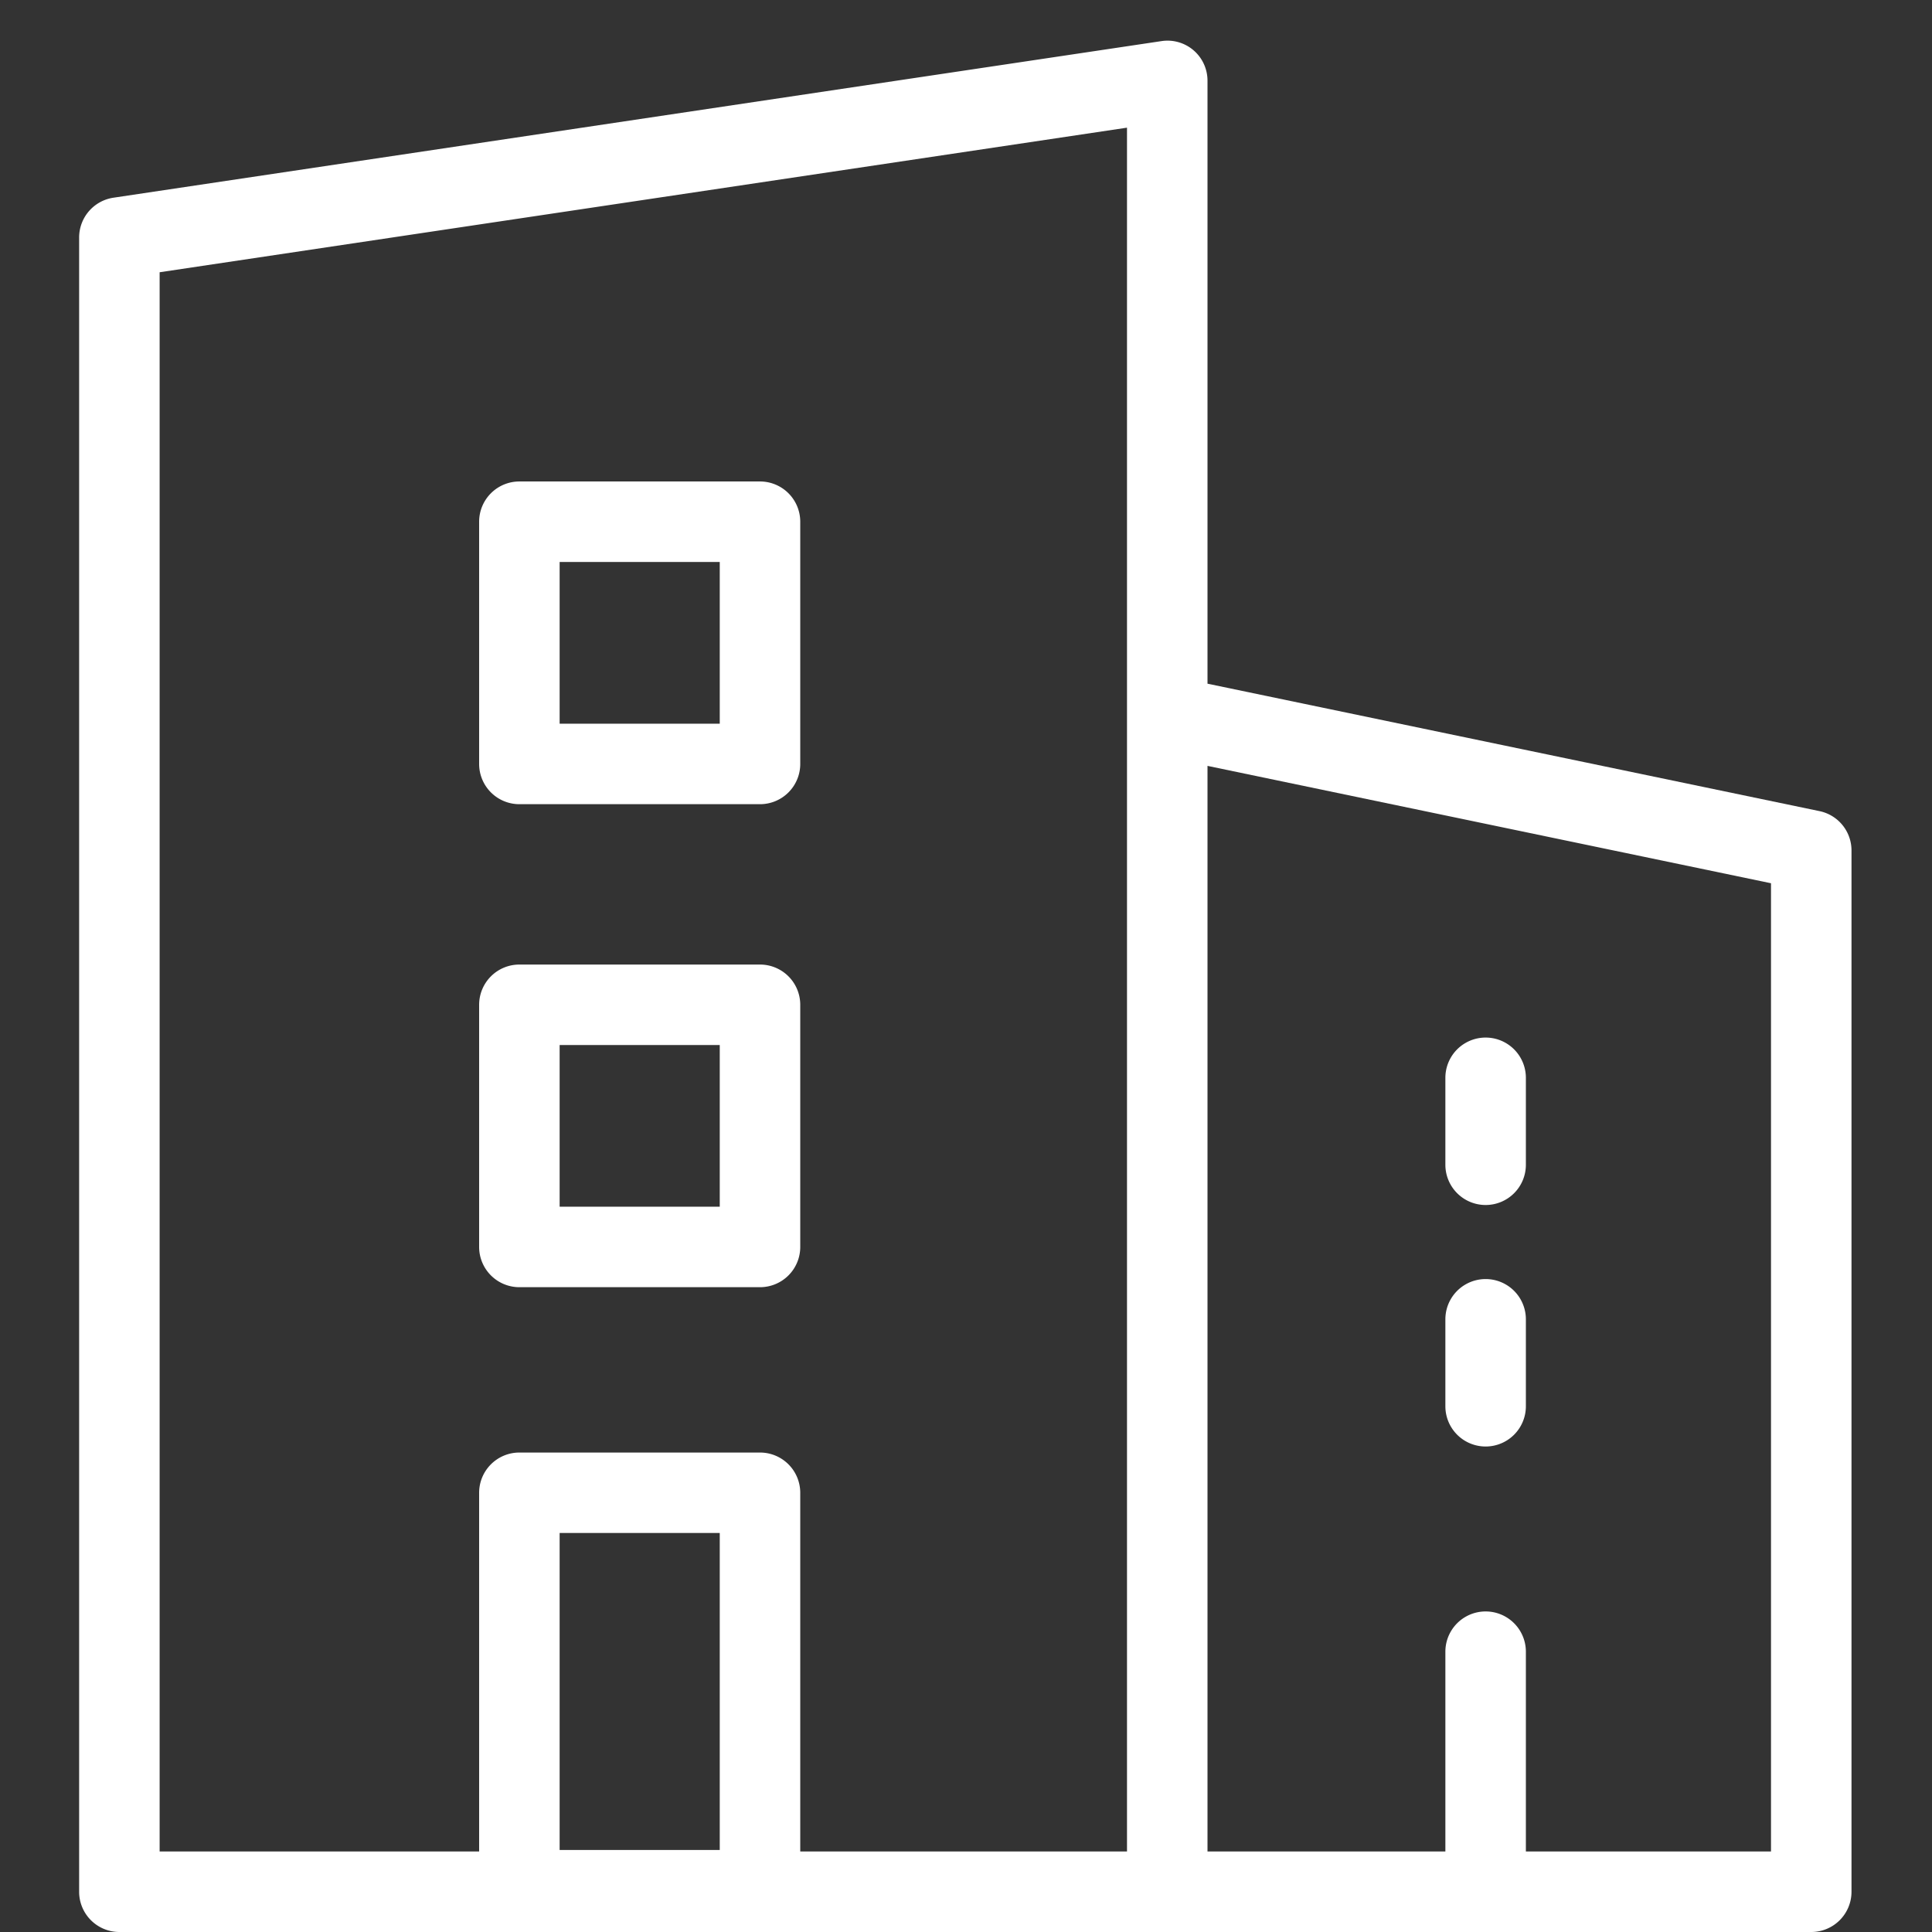
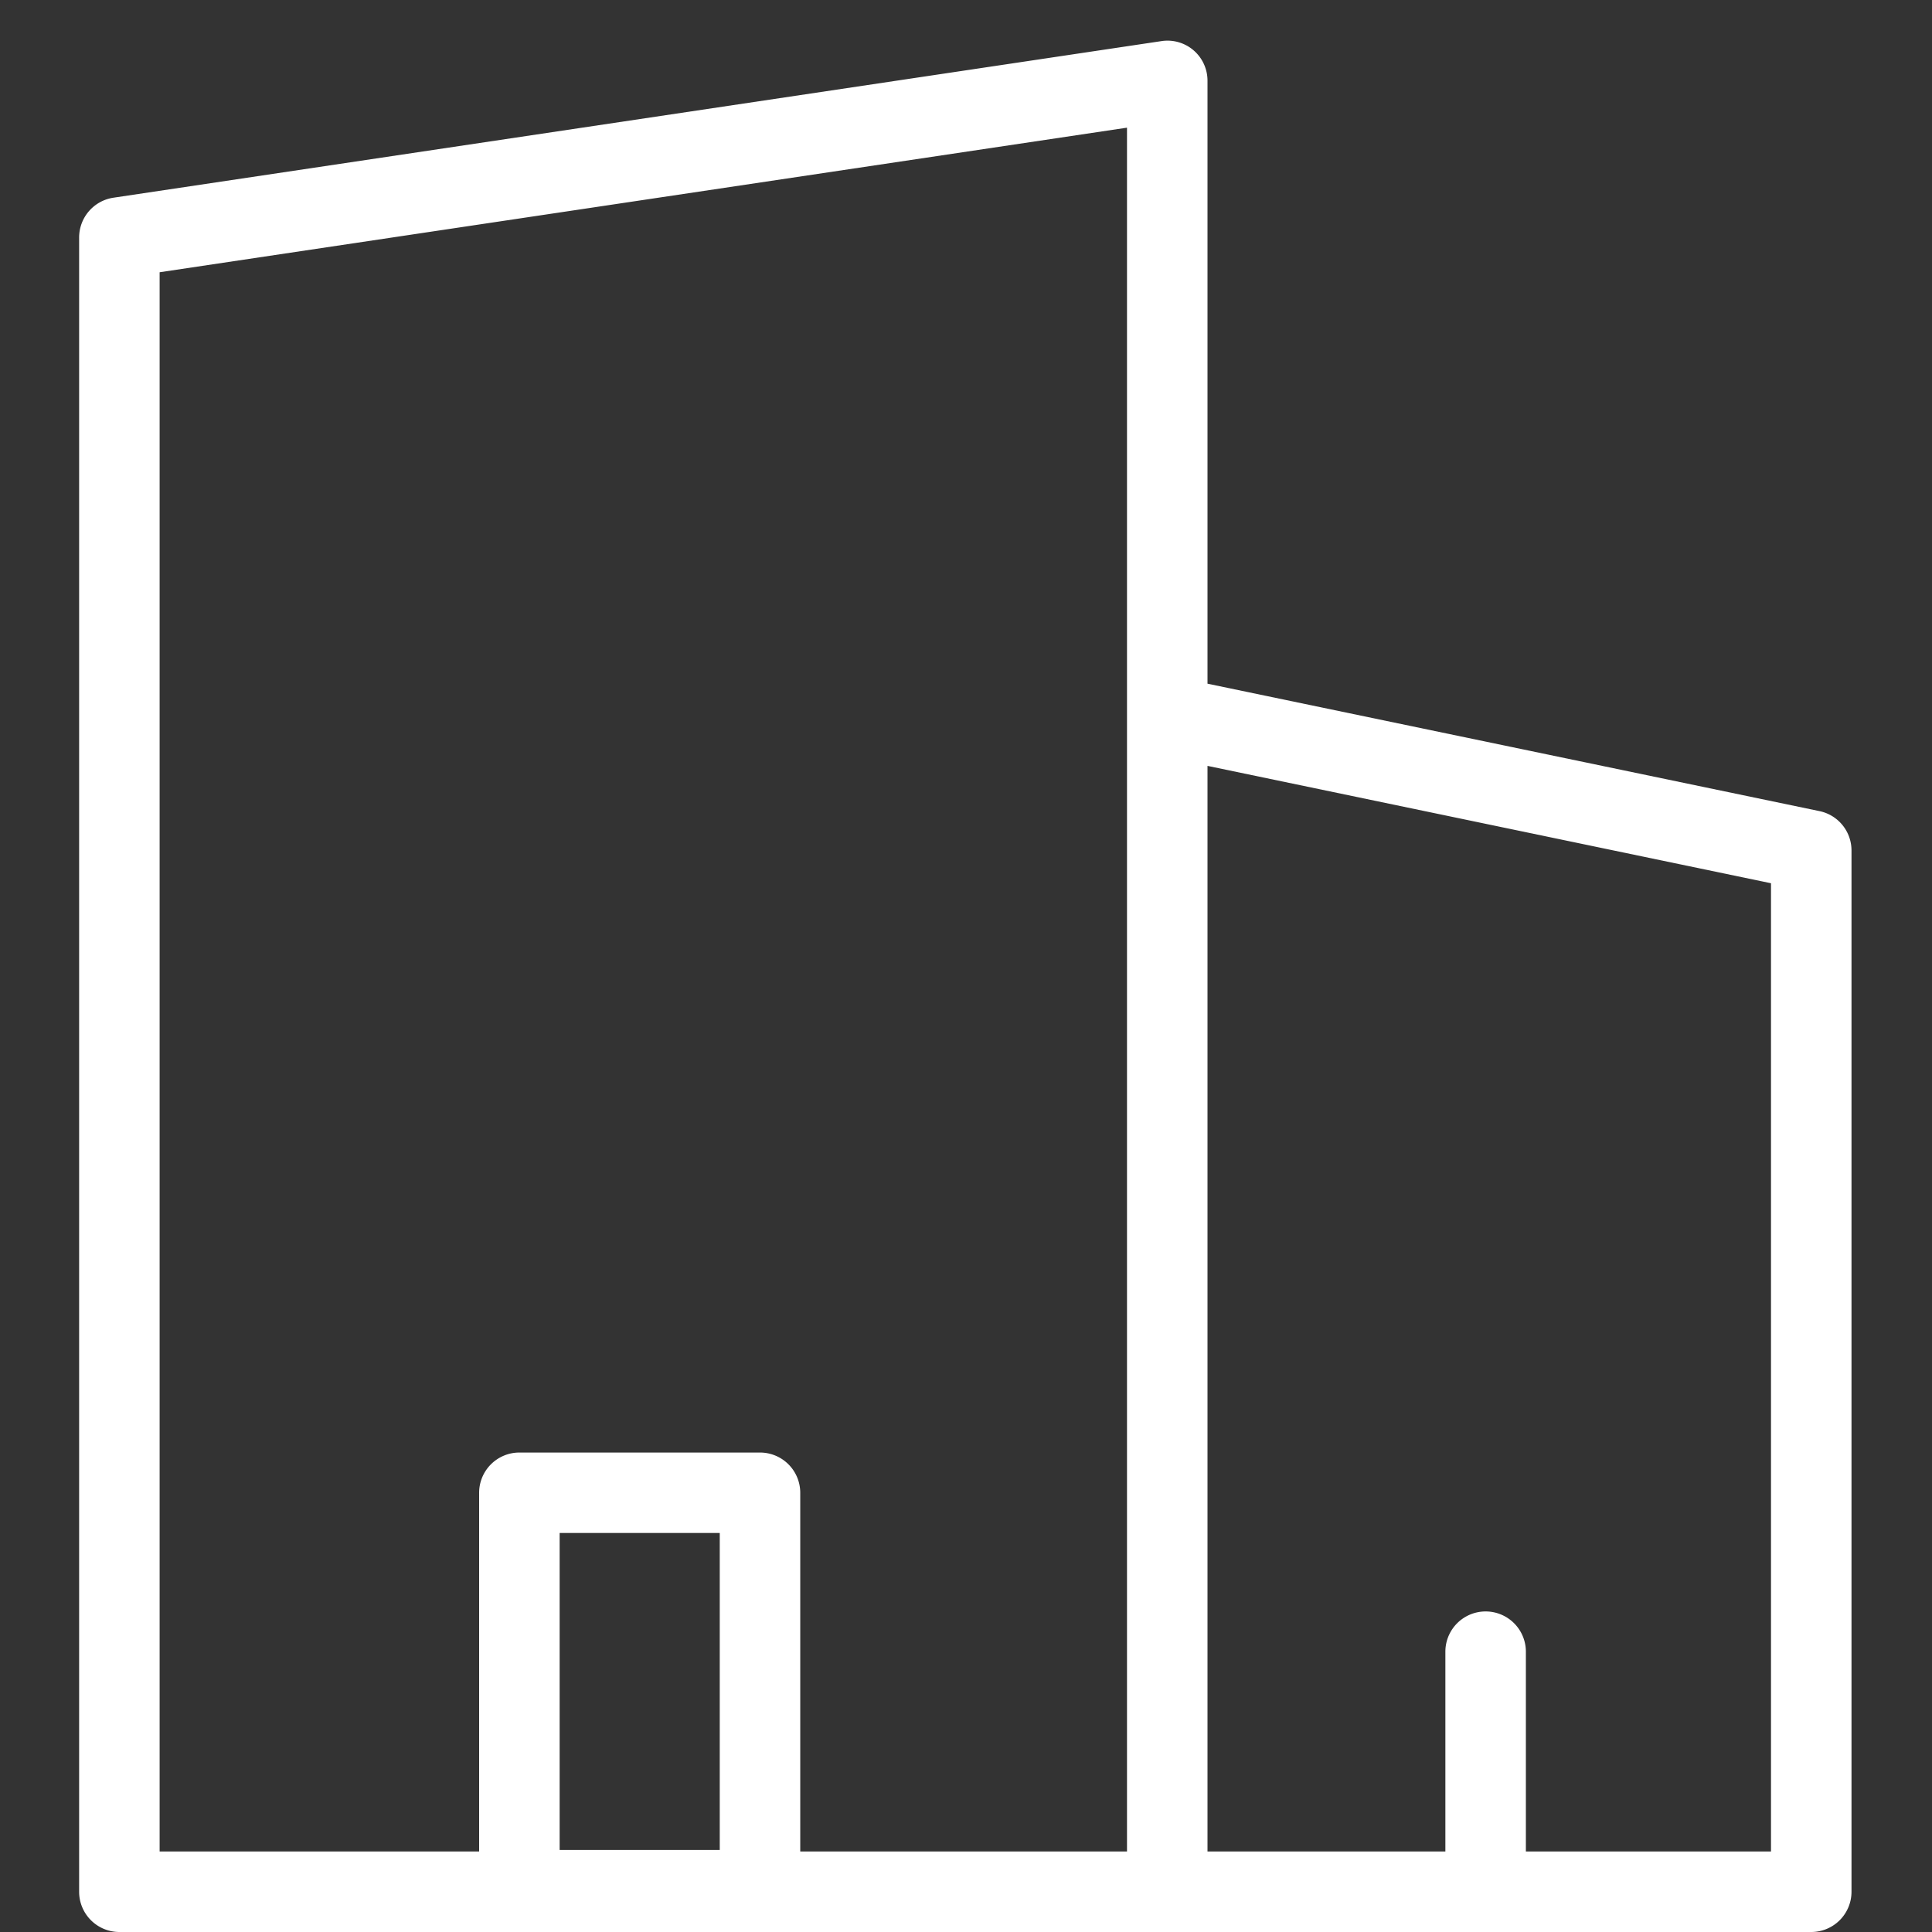
<svg xmlns="http://www.w3.org/2000/svg" t="1677566900994" class="icon" viewBox="0 0 1024 1024" version="1.1" p-id="14092" width="48" height="48">
  <rect x="0" y="0" width="1024" height="1024" fill="#333333" stroke="none" />
-   <path d="M275.285 682.24h127.531a21.333 21.333 0 0 0 21.333-21.333v-128.341a21.333 21.333 0 0 0-21.333-21.333H275.285a21.333 21.333 0 0 0-21.333 21.333v128.341a21.333 21.333 0 0 0 21.333 21.333z m21.333-128.341h84.864v85.675H296.619v-85.675zM275.285 426.24h127.531a21.333 21.333 0 0 0 21.333-21.333V276.523a21.333 21.333 0 0 0-21.333-21.333H275.285a21.333 21.333 0 0 0-21.333 21.333V404.907a21.333 21.333 0 0 0 21.333 21.333z m21.333-128.384h84.864V383.573H296.619V297.856z" p-id="14093" fill="#ffffff" />
  <path d="M964.352 429.909L640 362.368V42.923a21.205 21.205 0 0 0-24.491-21.12L60.117 104.789a21.333 21.333 0 0 0-18.176 21.12V1002.667a21.333 21.333 0 0 0 21.333 21.333H960a21.333 21.333 0 0 0 21.333-21.333V450.773a21.291 21.291 0 0 0-16.981-20.864zM84.608 144.299L597.333 67.669V981.333H424.149v-190.123a21.333 21.333 0 0 0-21.333-21.333H275.285a21.333 21.333 0 0 0-21.333 21.333V981.333H84.608V144.299z m212.011 836.224v-168.021h84.864v168.021H296.619zM938.667 981.333h-129.92v-105.899a21.333 21.333 0 0 0-42.667 0V981.333H640V405.931l298.667 62.208V981.333z" p-id="14094" fill="#ffffff" />
-   <path d="M787.413 766.677a21.333 21.333 0 0 0 21.333-21.333v-46.08a21.333 21.333 0 0 0-42.667 0v46.08a21.333 21.333 0 0 0 21.333 21.333zM787.413 638.677a21.333 21.333 0 0 0 21.333-21.333v-46.08a21.333 21.333 0 0 0-42.667 0v46.08a21.333 21.333 0 0 0 21.333 21.333z" p-id="14095" fill="#ffffff" />
</svg>